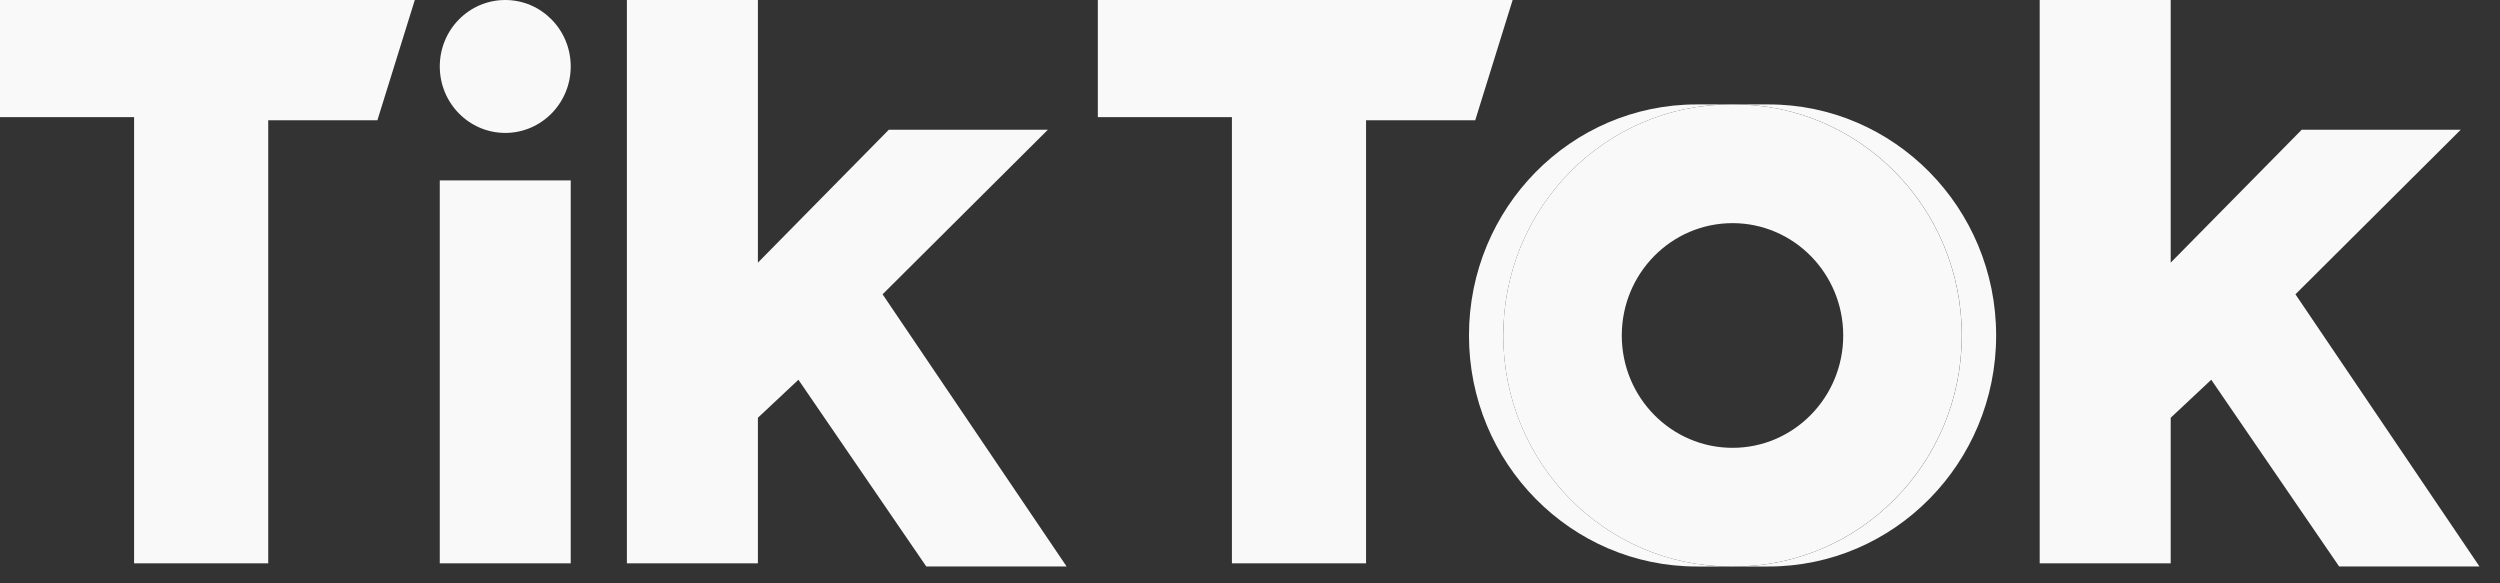
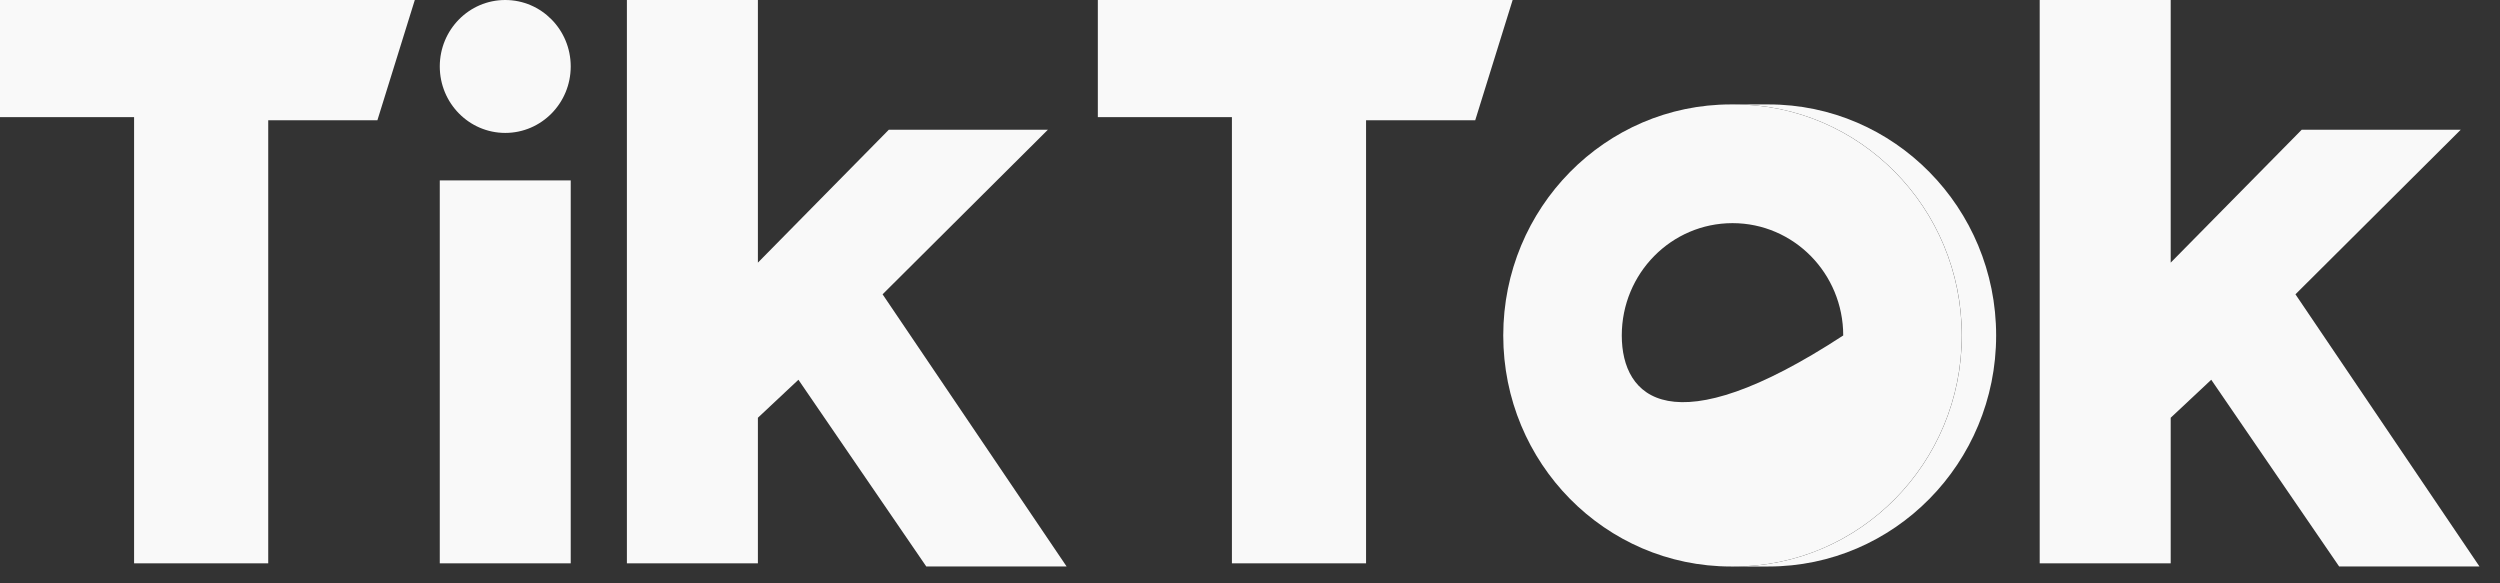
<svg xmlns="http://www.w3.org/2000/svg" width="90" height="21" viewBox="0 0 90 21" fill="none">
  <rect x="0" y="0" width="90" height="21" fill="#333333" stroke="none" />
  <path d="M63.665 20.394C68.191 20.394 71.861 16.67 71.861 12.077C71.861 7.484 68.191 3.759 63.665 3.759H62.43C66.957 3.759 70.626 7.484 70.626 12.077C70.626 16.67 66.957 20.394 62.43 20.394H63.665Z" fill="#F9F9F9" />
-   <path d="M62.315 3.759H61.08C56.553 3.759 52.883 7.484 52.883 12.077C52.883 16.67 56.553 20.394 61.08 20.394H62.315C57.787 20.394 54.118 16.67 54.118 12.077C54.117 7.484 57.787 3.759 62.315 3.759Z" fill="#F9F9F9" />
  <path d="M0 0V4.216H4.827V20.28H9.656V4.33H13.586L14.933 0L0 0ZM39.522 0V4.216H44.349V20.28H49.178V4.33H53.108L54.455 0L39.522 0ZM15.832 2.392C15.832 1.071 16.886 0 18.188 0C19.491 0 20.546 1.071 20.546 2.392C20.546 3.713 19.492 4.785 18.188 4.785C16.886 4.784 15.832 3.713 15.832 2.392ZM15.832 6.494H20.546V20.28H15.832V6.494ZM22.568 0V20.279H27.284V15.039L28.743 13.671L33.346 20.393H38.398L31.773 10.595L37.724 4.67H31.998L27.284 9.455V0H22.568ZM73.429 0V20.279H78.145V15.039L79.605 13.671L84.209 20.393H89.261L82.636 10.595L88.587 4.67H82.862L78.145 9.455V0H73.429Z" fill="#F9F9F9" />
-   <path d="M62.426 20.394C66.952 20.394 70.623 16.67 70.623 12.077C70.623 7.484 66.952 3.759 62.426 3.759H62.314C57.787 3.759 54.117 7.484 54.117 12.077C54.117 16.67 57.787 20.394 62.314 20.394H62.426ZM58.384 12.077C58.384 9.842 60.169 8.033 62.371 8.033C64.571 8.033 66.356 9.842 66.356 12.077C66.356 14.311 64.571 16.122 62.371 16.122C60.169 16.121 58.384 14.311 58.384 12.077Z" fill="#F9F9F9" />
+   <path d="M62.426 20.394C66.952 20.394 70.623 16.67 70.623 12.077C70.623 7.484 66.952 3.759 62.426 3.759H62.314C57.787 3.759 54.117 7.484 54.117 12.077C54.117 16.67 57.787 20.394 62.314 20.394H62.426ZM58.384 12.077C58.384 9.842 60.169 8.033 62.371 8.033C64.571 8.033 66.356 9.842 66.356 12.077C60.169 16.121 58.384 14.311 58.384 12.077Z" fill="#F9F9F9" />
</svg>